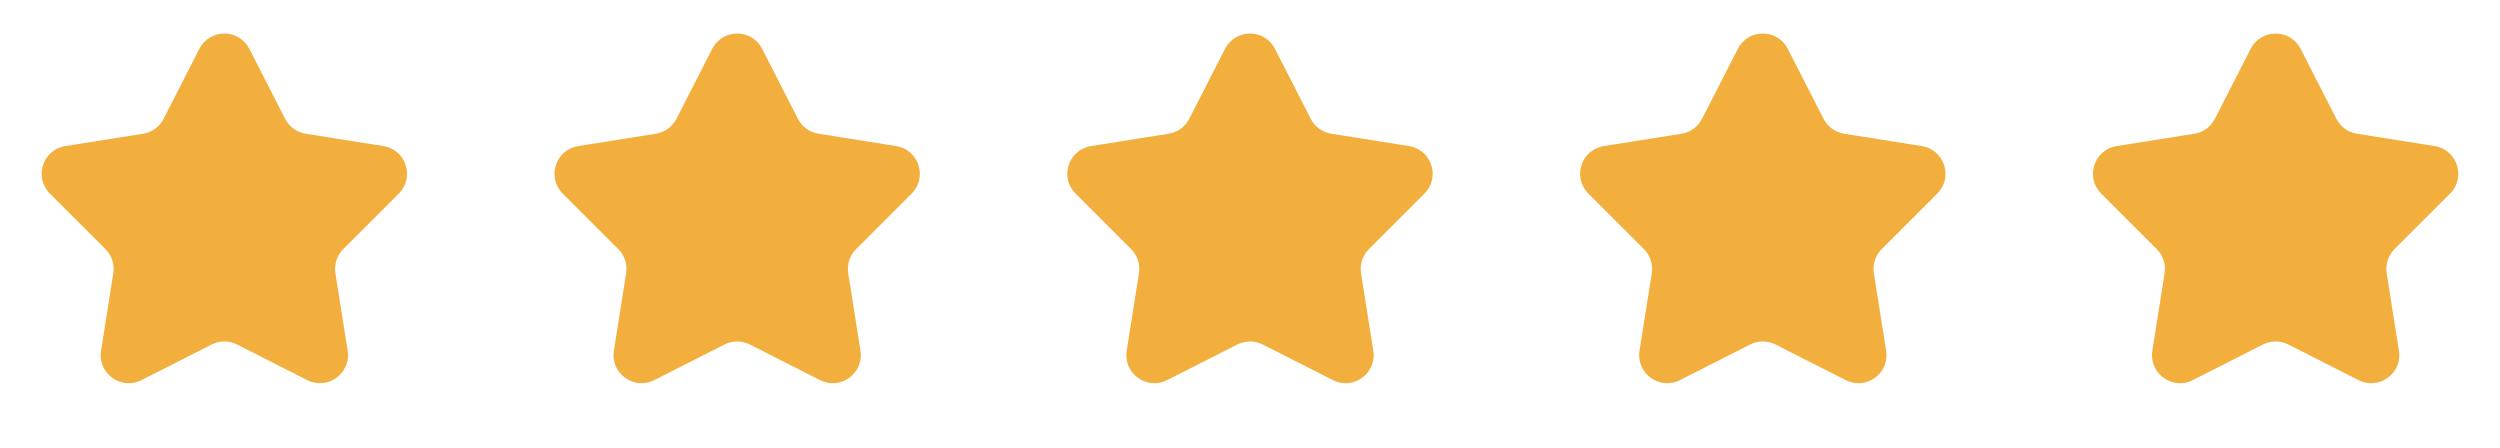
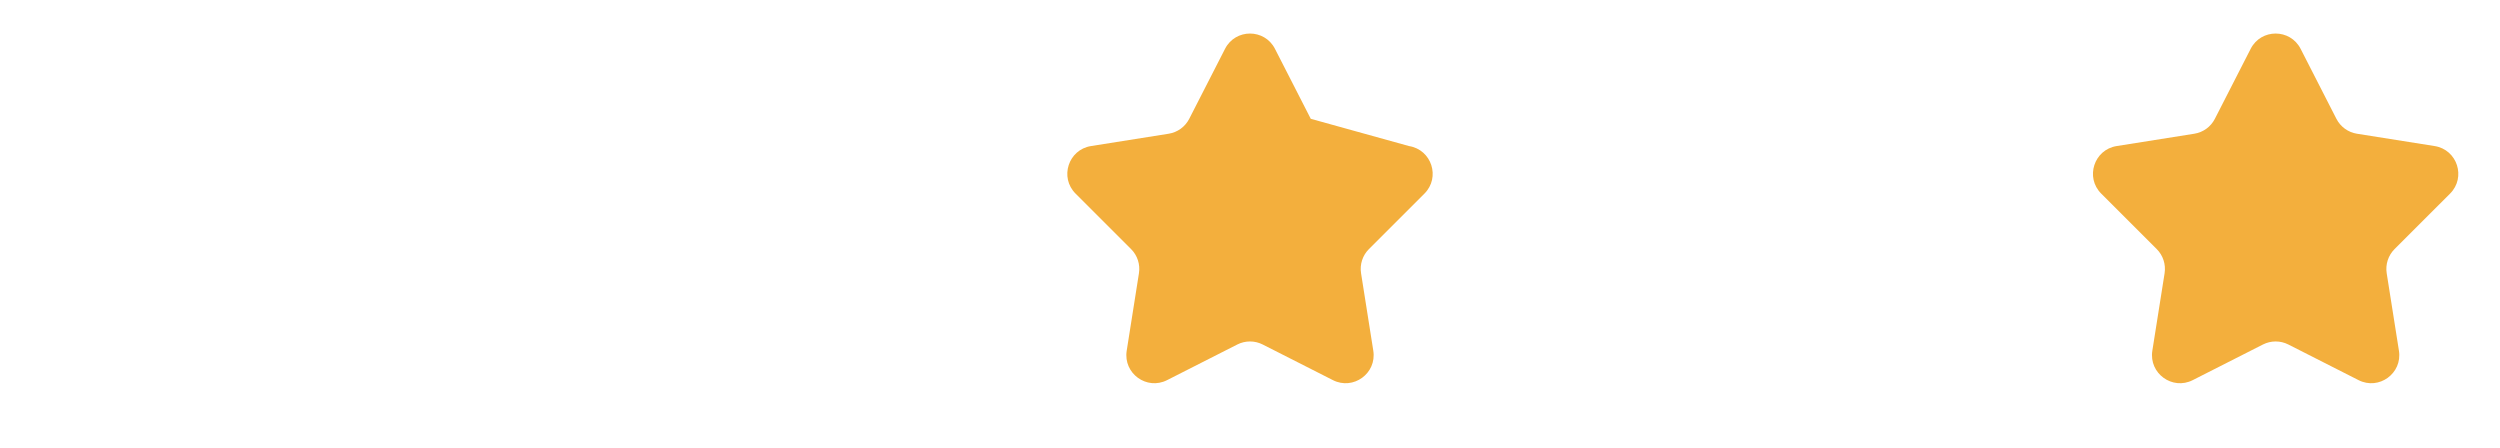
<svg xmlns="http://www.w3.org/2000/svg" width="134" height="24" viewBox="0 0 134 24" fill="none">
  <g id="stars-5">
-     <path id="Star 8" d="M10.687 2.617C11.246 1.525 12.806 1.525 13.364 2.617L15.283 6.368C15.501 6.796 15.911 7.093 16.385 7.168L20.549 7.829C21.762 8.022 22.244 9.509 21.375 10.377L18.401 13.35C18.06 13.69 17.903 14.172 17.978 14.648L18.635 18.8C18.826 20.012 17.563 20.931 16.469 20.375L12.706 18.465C12.278 18.248 11.773 18.248 11.345 18.465L7.582 20.375C6.488 20.931 5.225 20.012 5.417 18.8L6.073 14.648C6.148 14.172 5.991 13.69 5.651 13.35L2.676 10.377C1.807 9.509 2.29 8.022 3.503 7.829L7.666 7.168C8.14 7.093 8.55 6.796 8.769 6.368L10.687 2.617Z" fill="#F3AF3D" />
-     <path id="Star 9" d="M38.174 2.617C38.733 1.525 40.293 1.525 40.851 2.617L42.77 6.368C42.988 6.796 43.398 7.093 43.872 7.168L48.036 7.829C49.249 8.022 49.731 9.509 48.862 10.377L45.888 13.35C45.547 13.69 45.39 14.172 45.465 14.648L46.122 18.8C46.313 20.012 45.05 20.931 43.956 20.375L40.193 18.465C39.766 18.248 39.26 18.248 38.832 18.465L35.069 20.375C33.975 20.931 32.712 20.012 32.904 18.8L33.56 14.648C33.635 14.172 33.478 13.69 33.138 13.35L30.163 10.377C29.294 9.509 29.777 8.022 30.99 7.829L35.153 7.168C35.627 7.093 36.037 6.796 36.256 6.368L38.174 2.617Z" fill="#F3AF3D" />
-     <path id="Star 10" d="M65.662 2.617C66.22 1.525 67.78 1.525 68.338 2.617L70.257 6.368C70.476 6.796 70.885 7.093 71.36 7.168L75.523 7.829C76.736 8.022 77.219 9.509 76.35 10.377L73.375 13.35C73.034 13.69 72.877 14.172 72.953 14.648L73.609 18.8C73.8 20.012 72.538 20.931 71.444 20.375L67.68 18.465C67.253 18.248 66.747 18.248 66.32 18.465L62.556 20.375C61.462 20.931 60.2 20.012 60.391 18.8L61.047 14.648C61.123 14.172 60.966 13.69 60.625 13.35L57.65 10.377C56.781 9.509 57.264 8.022 58.477 7.829L62.64 7.168C63.115 7.093 63.524 6.796 63.743 6.368L65.662 2.617Z" fill="#F3AF3D" />
-     <path id="Star 11" d="M93.149 2.617C93.707 1.525 95.267 1.525 95.825 2.617L97.744 6.368C97.963 6.796 98.373 7.093 98.847 7.168L103.01 7.829C104.223 8.022 104.706 9.509 103.837 10.377L100.862 13.35C100.521 13.69 100.364 14.172 100.44 14.648L101.096 18.8C101.288 20.012 100.025 20.931 98.931 20.375L95.168 18.465C94.74 18.248 94.234 18.248 93.807 18.465L90.043 20.375C88.949 20.931 87.687 20.012 87.878 18.8L88.535 14.648C88.61 14.172 88.453 13.69 88.112 13.35L85.137 10.377C84.268 9.509 84.751 8.022 85.964 7.829L90.127 7.168C90.602 7.093 91.011 6.796 91.23 6.368L93.149 2.617Z" fill="#F3AF3D" />
+     <path id="Star 10" d="M65.662 2.617C66.22 1.525 67.78 1.525 68.338 2.617L70.257 6.368L75.523 7.829C76.736 8.022 77.219 9.509 76.35 10.377L73.375 13.35C73.034 13.69 72.877 14.172 72.953 14.648L73.609 18.8C73.8 20.012 72.538 20.931 71.444 20.375L67.68 18.465C67.253 18.248 66.747 18.248 66.32 18.465L62.556 20.375C61.462 20.931 60.2 20.012 60.391 18.8L61.047 14.648C61.123 14.172 60.966 13.69 60.625 13.35L57.65 10.377C56.781 9.509 57.264 8.022 58.477 7.829L62.64 7.168C63.115 7.093 63.524 6.796 63.743 6.368L65.662 2.617Z" fill="#F3AF3D" />
    <g id="Group 2650">
      <path id="Star 13" d="M120.636 2.617C121.194 1.525 122.754 1.525 123.313 2.617L125.231 6.368C125.45 6.796 125.86 7.093 126.334 7.168L130.497 7.829C131.71 8.022 132.193 9.509 131.324 10.377L128.349 13.35C128.009 13.69 127.852 14.172 127.927 14.648L128.583 18.8C128.775 20.012 127.512 20.931 126.418 20.375L122.655 18.465C122.227 18.248 121.722 18.248 121.294 18.465L117.531 20.375C116.437 20.931 115.174 20.012 115.365 18.8L116.022 14.648C116.097 14.172 115.94 13.69 115.6 13.35L112.625 10.377C111.756 9.509 112.238 8.022 113.452 7.829L117.615 7.168C118.089 7.093 118.499 6.796 118.717 6.368L120.636 2.617Z" fill="#F3AF3D" />
    </g>
  </g>
</svg>